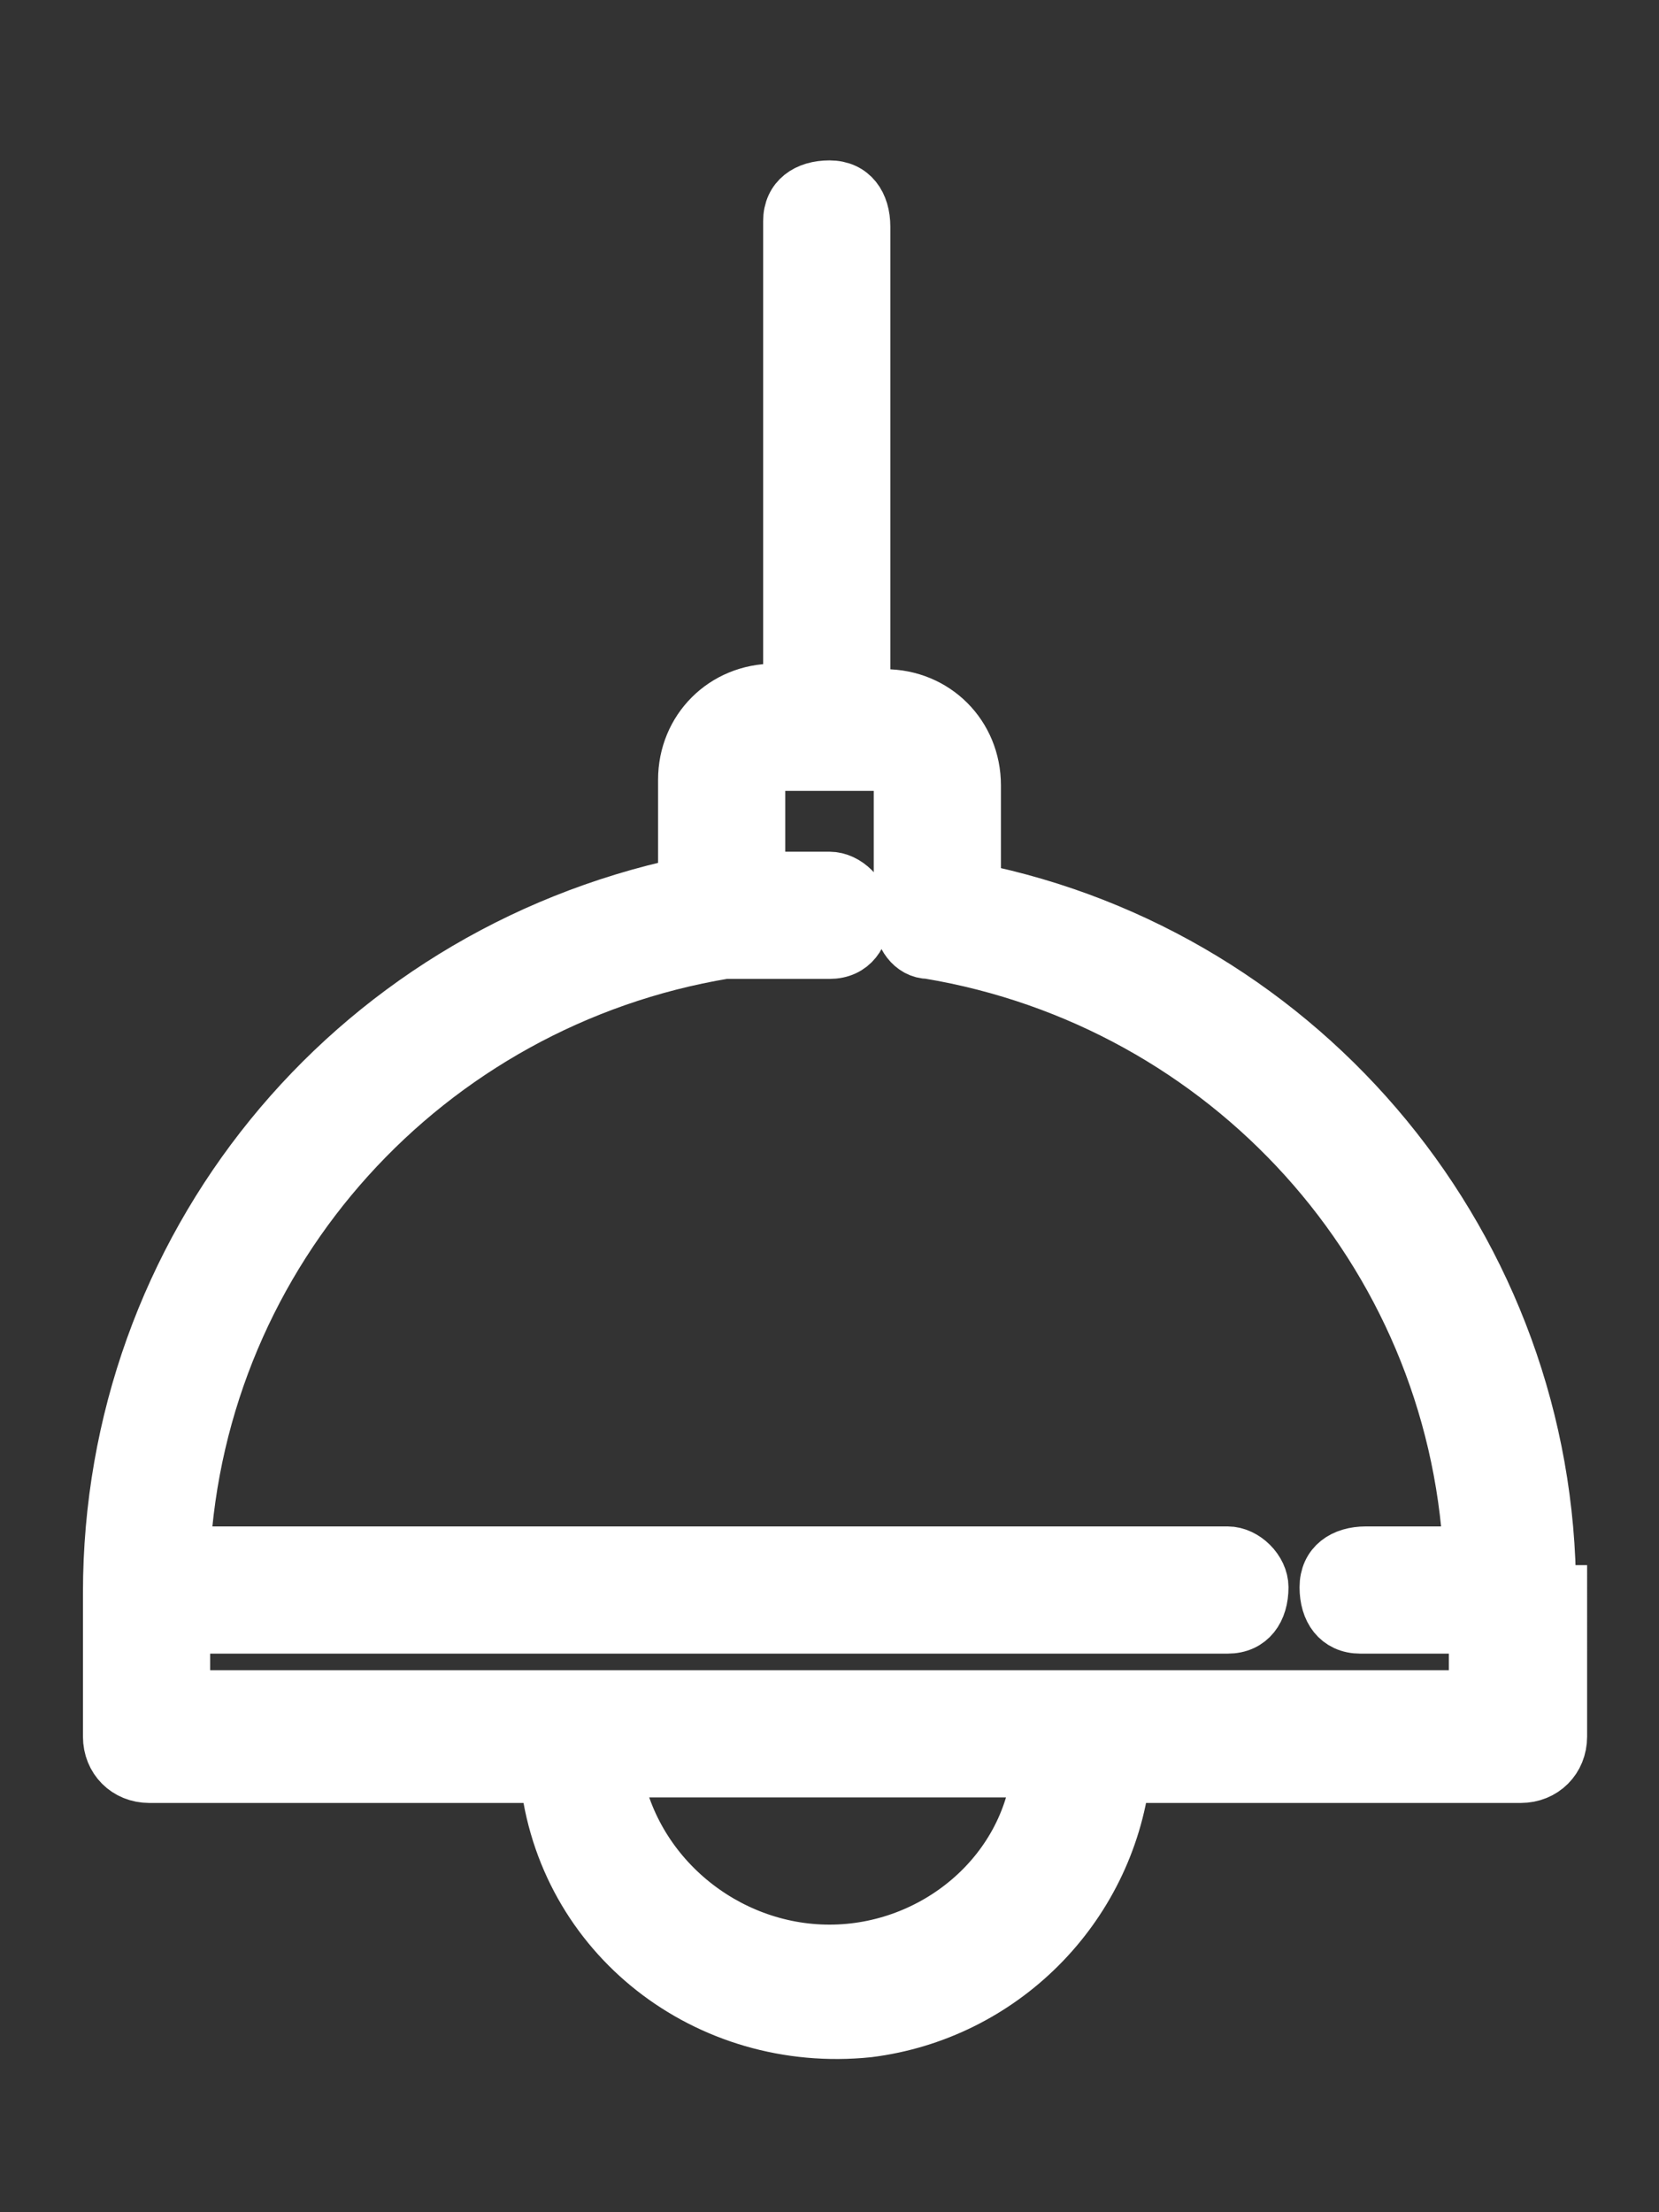
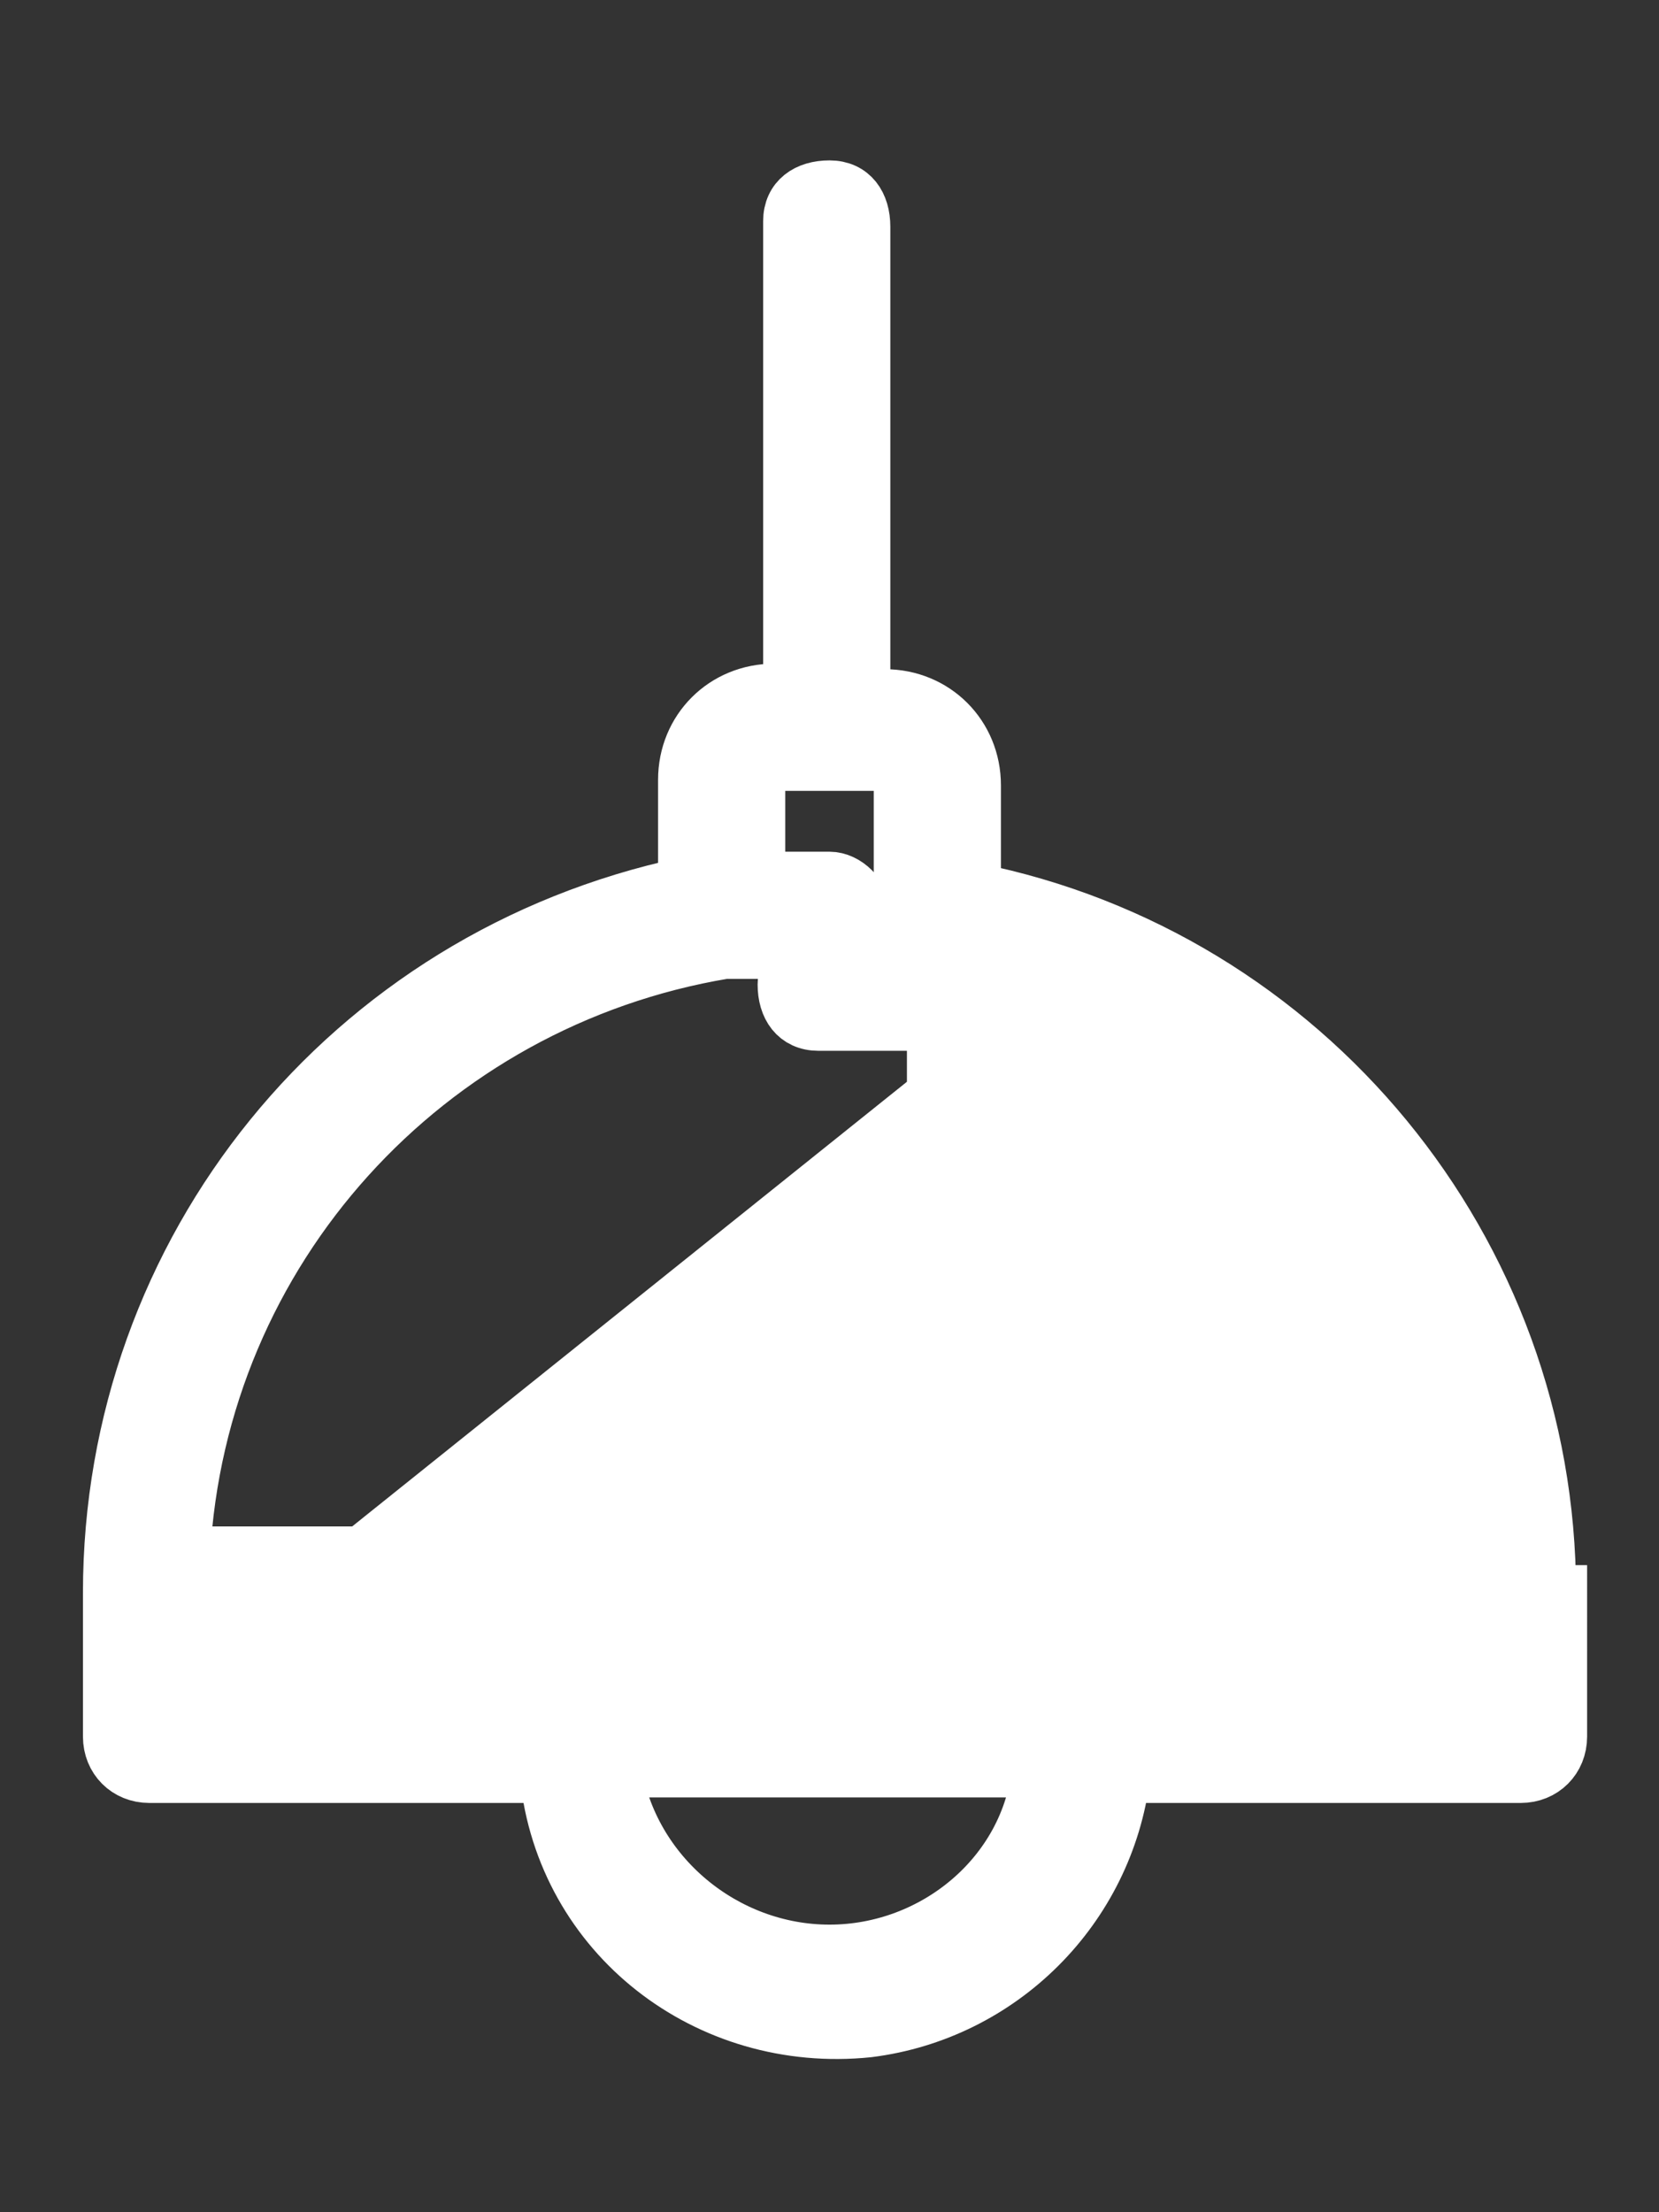
<svg xmlns="http://www.w3.org/2000/svg" version="1.1" id="Vrstva_1" x="0px" y="0px" viewBox="0 0 30 40" style="enable-background:new 0 0 30 40;" xml:space="preserve">
  <rect x="0" y="0" width="30" height="40" fill="#333333" stroke="none" />
  <style type="text/css">
	.st0{fill:#FFFFFF;stroke:#FFFFFF;}
</style>
  <g>
-     <path id="ceiling-lamp" class="st0" d="M28,28.8C28,28.8,28,28.8,28,28.8c0-6.2-4.4-11.5-10.4-12.7v-1.9c0-0.9-0.7-1.6-1.6-1.6   h-0.4V4.1c0-0.4-0.2-0.7-0.6-0.7s-0.7,0.2-0.7,0.6c0,0,0,0.1,0,0.1v8.4H14c-0.9,0-1.6,0.7-1.6,1.6v1.9C6.3,17.3,2,22.6,2,28.8   c0,0,0,0,0,0s0,0,0,0s0,0,0,0v2.6c0,0.4,0.3,0.7,0.7,0.7l0,0h7.2c0.3,2.9,2.9,4.9,5.8,4.6c2.4-0.3,4.3-2.2,4.6-4.6h7.2   c0.4,0,0.7-0.3,0.7-0.7l0,0V28.8C28,28.8,28,28.8,28,28.8C28,28.8,28,28.8,28,28.8z M15,35.3c-1.9,0-3.6-1.4-3.9-3.3h7.7   C18.6,33.9,16.9,35.3,15,35.3z M3.3,30.7v-1.3h18.9c0.4,0,0.6-0.3,0.6-0.7c0-0.3-0.3-0.6-0.6-0.6H3.3c0.3-5.5,4.4-10,9.8-10.9   c0,0,0.1,0,0.1,0H15c0.4,0,0.6-0.3,0.6-0.7c0-0.3-0.3-0.6-0.6-0.6h-1.3v-1.8c0-0.2,0.1-0.3,0.3-0.3h2c0.2,0,0.3,0.1,0.3,0.3v2.5   c0,0.3,0.2,0.6,0.5,0.6c5.4,0.9,9.5,5.4,9.8,10.9h-1.9c-0.4,0-0.7,0.2-0.7,0.6c0,0.4,0.2,0.7,0.6,0.7c0,0,0.1,0,0.1,0h2v1.3   L3.3,30.7z" />
+     <path id="ceiling-lamp" class="st0" d="M28,28.8C28,28.8,28,28.8,28,28.8c0-6.2-4.4-11.5-10.4-12.7v-1.9c0-0.9-0.7-1.6-1.6-1.6   h-0.4V4.1c0-0.4-0.2-0.7-0.6-0.7s-0.7,0.2-0.7,0.6c0,0,0,0.1,0,0.1v8.4H14c-0.9,0-1.6,0.7-1.6,1.6v1.9C6.3,17.3,2,22.6,2,28.8   c0,0,0,0,0,0s0,0,0,0s0,0,0,0v2.6c0,0.4,0.3,0.7,0.7,0.7l0,0h7.2c0.3,2.9,2.9,4.9,5.8,4.6c2.4-0.3,4.3-2.2,4.6-4.6h7.2   c0.4,0,0.7-0.3,0.7-0.7l0,0V28.8C28,28.8,28,28.8,28,28.8C28,28.8,28,28.8,28,28.8z M15,35.3c-1.9,0-3.6-1.4-3.9-3.3h7.7   C18.6,33.9,16.9,35.3,15,35.3z M3.3,30.7v-1.3h18.9c0.4,0,0.6-0.3,0.6-0.7c0-0.3-0.3-0.6-0.6-0.6H3.3c0.3-5.5,4.4-10,9.8-10.9   c0,0,0.1,0,0.1,0H15c0.4,0,0.6-0.3,0.6-0.7c0-0.3-0.3-0.6-0.6-0.6h-1.3v-1.8c0-0.2,0.1-0.3,0.3-0.3h2c0.2,0,0.3,0.1,0.3,0.3v2.5   c0,0.3,0.2,0.6,0.5,0.6h-1.9c-0.4,0-0.7,0.2-0.7,0.6c0,0.4,0.2,0.7,0.6,0.7c0,0,0.1,0,0.1,0h2v1.3   L3.3,30.7z" />
  </g>
</svg>